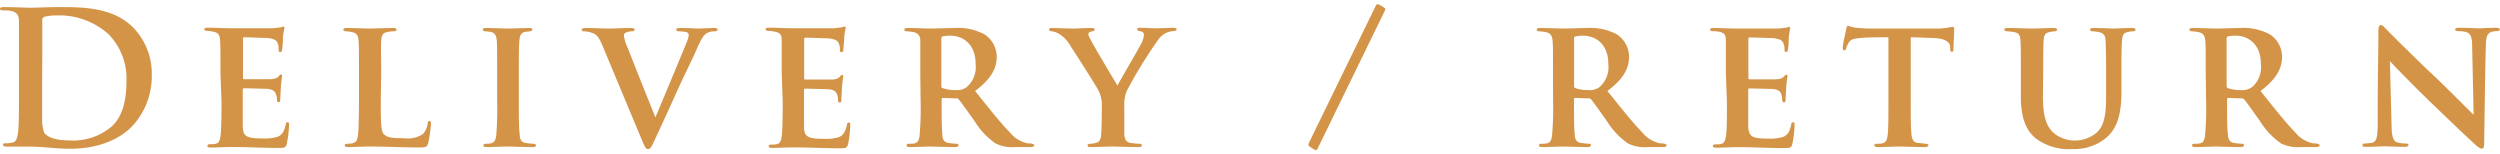
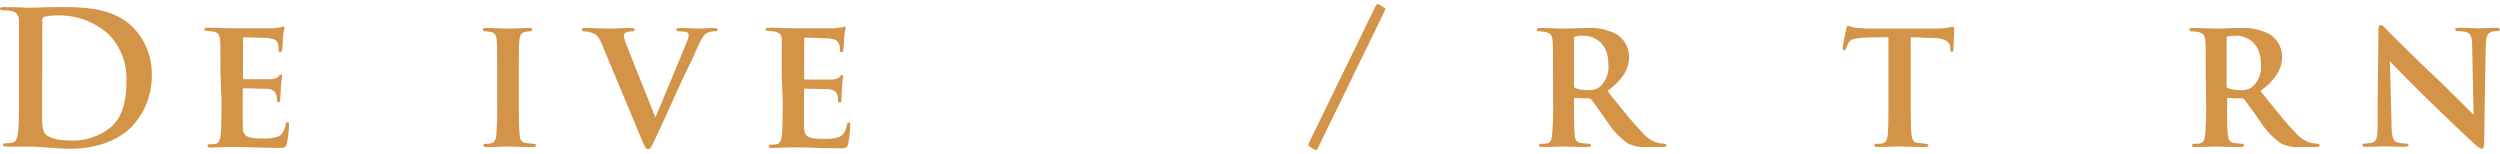
<svg xmlns="http://www.w3.org/2000/svg" width="324" height="20" viewBox="0 0 324 20">
  <g>
    <g>
      <path d="M2.46,7.88c0-3.65,0-4.32,0-5.09s-.24-1.2-1-1.37a4.8,4.8,0,0,0-.94-.07C.18,1.35,0,1.3,0,1.13S.2.92.56.92C1.83.92,3.35,1,4,1S6.27.92,7.71.92c3,0,7,0,9.63,2.73a8.58,8.58,0,0,1,2.33,6.1,9.48,9.48,0,0,1-2.62,6.69c-1.1,1.13-3.6,2.84-8,2.84-.86,0-1.85-.08-2.76-.15S4.5,19,3.9,19c-.27,0-.79,0-1.37,0s-1.18,0-1.66,0c-.31,0-.48-.07-.48-.24s.1-.19.39-.19a3.69,3.69,0,0,0,.86-.1c.48-.09.6-.62.7-1.32.12-1,.12-2.9.12-5.11Zm3,2.64c0,2.54,0,4.39,0,4.84a5.27,5.27,0,0,0,.26,1.83c.31.46,1.25,1,3.15,1a7.72,7.72,0,0,0,5.52-1.73c1.53-1.32,2-3.5,2-6a8.19,8.19,0,0,0-2.3-6A9.54,9.54,0,0,0,7.33,2a6.69,6.69,0,0,0-1.56.17.44.44,0,0,0-.29.48c0,.82,0,2.91,0,4.8Z" style="fill: #d49448" />
      <path d="M28.57,9.53c0-3.12,0-3.67-.05-4.34s-.22-.94-.86-1.08A6,6,0,0,0,26.84,4c-.24,0-.36-.08-.36-.22s.14-.19.48-.19c1,0,2,.07,3,.07.65,0,5,0,5.43,0l1-.12a2,2,0,0,1,.33-.1c.12,0,.15.1.15.19A7.43,7.43,0,0,0,36.66,5c0,.38,0,.79-.1,1.41,0,.12-.05.34-.24.34s-.19-.12-.22-.38A1.74,1.74,0,0,0,36,5.64c-.14-.38-.33-.6-1.36-.72-.41,0-2.57-.09-3-.09q-.15,0-.15.21v5c0,.15,0,.22.15.22.5,0,2.81,0,3.33,0s.92-.12,1.11-.33.24-.27.33-.27.15.05.15.17-.1.6-.17,1.59c0,.4-.07,1.27-.07,1.44s0,.38-.22.38-.21-.22-.21-.34,0-.31-.08-.55c-.12-.45-.36-.77-1.2-.84-.43,0-2.44-.07-3-.07-.12,0-.15.1-.15.22v1.56c0,.69,0,2.37,0,3,0,1.41.36,1.72,2.57,1.72a5.73,5.73,0,0,0,2-.23c.55-.27.79-.68,1-1.54,0-.22.1-.34.26-.34s.17.19.17.41a14.6,14.6,0,0,1-.29,2.4c-.14.53-.33.53-1.12.53-2.09,0-3.89-.12-6-.12-.86,0-1.73.07-2.73.07-.29,0-.44-.07-.44-.21s.08-.22.36-.22.56,0,.75-.07c.43-.1.55-.56.62-1.28s.1-2.4.1-4.15Z" style="fill: #d49448" />
-       <path d="M49.35,13.13c0,2.52,0,3.94.43,4.3s.87.48,2.55.48a3.58,3.58,0,0,0,2.47-.53,2.47,2.47,0,0,0,.62-1.32c0-.19.07-.38.24-.38s.19.16.19.4a16.78,16.78,0,0,1-.36,2.48c-.14.48-.24.55-1.29.55-2.14,0-4.08-.12-6.34-.12-.86,0-1.75.07-2.74.07-.28,0-.45-.07-.45-.21s.12-.2.36-.22.5,0,.67-.07c.51-.12.65-.51.72-1.3s.1-2.38.1-4.13V9.53c0-3.12,0-3.6-.05-4.25s-.22-1-.87-1.12a3.89,3.89,0,0,0-.72-.1c-.24,0-.38-.07-.38-.22s.17-.21.5-.21c1,0,2.31.07,2.93.07.46,0,2.19-.07,3-.07.34,0,.46.07.46.21s-.12.22-.41.22a3.72,3.72,0,0,0-.79.1c-.58.09-.74.43-.79,1.15s0,1.1,0,4.27Z" style="fill: #d49448" />
      <path d="M64.43,9.53c0-3.12,0-3.6-.05-4.27s-.26-1-.72-1.1a5.3,5.3,0,0,0-.74-.1c-.22,0-.34-.07-.34-.24s.14-.19.48-.19c.84,0,2.28.07,2.81.07s1.89-.07,2.71-.07c.29,0,.41.07.41.19s-.12.24-.34.24a3.94,3.94,0,0,0-.55.07c-.58.1-.74.46-.79,1.15s-.07,1.13-.07,4.25v3.6c0,1.92,0,3.48.12,4.35,0,.55.21,1,.84,1.05a7,7,0,0,0,.91.1c.26,0,.36.12.36.22s-.17.21-.41.21c-1.42,0-2.78-.07-3.29-.07s-1.85.07-2.69.07c-.28,0-.43-.07-.43-.21s.1-.22.36-.22.46,0,.65-.07c.41-.1.6-.46.65-1a41.08,41.08,0,0,0,.12-4.39Z" style="fill: #d49448" />
      <path d="M78,5.72c-.5-1.16-.84-1.37-1.61-1.56a2.72,2.72,0,0,0-.72-.1c-.19,0-.28-.1-.28-.22s.16-.21.5-.21c1.1,0,2.33.07,3.1.07.57,0,1.65-.07,2.8-.07.29,0,.46.07.46.21s-.14.22-.34.22a2.13,2.13,0,0,0-.81.17.38.38,0,0,0-.24.41,5.33,5.33,0,0,0,.5,1.58c1.11,2.86,2.5,6.29,3.58,9,.91-2.18,3.55-8.47,4.13-9.93a2.66,2.66,0,0,0,.19-.72.4.4,0,0,0-.31-.41A4.93,4.93,0,0,0,88,4.06c-.19,0-.36-.07-.36-.22s.15-.21.51-.21c1.13,0,2.11.07,2.37.07s1.42-.07,2-.07q.48,0,.48.21c0,.15-.16.22-.4.22a2,2,0,0,0-1,.24c-.32.19-.63.55-1.21,1.85-.81,1.87-1.43,3-2.59,5.54-1.34,3-2.33,5.11-2.81,6.15-.55,1.2-.69,1.48-1,1.48s-.41-.26-.82-1.22Z" style="fill: #d49448" />
      <path d="M101.31,9.53c0-3.12,0-3.67,0-4.34s-.21-.94-.86-1.08A5.84,5.84,0,0,0,99.58,4c-.24,0-.36-.08-.36-.22s.15-.19.48-.19c1,0,2,.07,3,.07.64,0,5,0,5.42,0l1-.12a1.81,1.81,0,0,1,.34-.1c.12,0,.14.1.14.19A8.77,8.77,0,0,0,109.4,5c0,.38-.05.79-.1,1.41,0,.12,0,.34-.24.34s-.19-.12-.21-.38a1.74,1.74,0,0,0-.12-.68c-.15-.38-.34-.6-1.37-.72-.41,0-2.57-.09-3-.09-.1,0-.14.07-.14.21v5c0,.15,0,.22.14.22.5,0,2.81,0,3.34,0s.91-.12,1.1-.33.24-.27.34-.27.14.05.14.17-.1.6-.17,1.59c0,.4-.07,1.27-.07,1.44s0,.38-.22.38-.21-.22-.21-.34,0-.31-.07-.55c-.12-.45-.36-.77-1.2-.84-.44,0-2.45-.07-3-.07-.12,0-.14.1-.14.22v1.56c0,.69,0,2.37,0,3,0,1.41.36,1.72,2.56,1.72a5.7,5.7,0,0,0,2-.23c.55-.27.79-.68,1-1.54,0-.22.1-.34.27-.34s.16.19.16.41a14.63,14.63,0,0,1-.28,2.4c-.15.53-.34.53-1.13.53-2.09,0-3.89-.12-6-.12-.86,0-1.73.07-2.73.07-.29,0-.43-.07-.43-.21s.07-.22.35-.22.56,0,.75-.07c.43-.1.55-.56.62-1.28s.1-2.4.1-4.15Z" style="fill: #d49448" />
-       <path d="M119.27,9.53c0-3.12,0-3.57,0-4.22s-.24-1-.89-1.15a7.64,7.64,0,0,0-.82-.1c-.24,0-.36-.07-.36-.22s.15-.21.46-.21c1.08,0,2.54.07,2.95.07.65,0,2.35-.07,3.07-.07a7.25,7.25,0,0,1,3.94.84,3.51,3.51,0,0,1,1.56,2.85c0,1.54-.72,2.91-2.81,4.47,1.78,2.21,3.26,4.1,4.51,5.37a4,4,0,0,0,2.33,1.42c.22,0,.38,0,.55.05s.29.1.29.19-.14.24-.41.24h-2a5,5,0,0,1-2.6-.46,9.63,9.63,0,0,1-2.73-2.9c-.87-1.2-1.75-2.47-2.07-2.83a.37.37,0,0,0-.33-.12l-1.71-.05a.15.15,0,0,0-.16.17v.43c0,1.85,0,3.26.09,4.1,0,.6.19,1.06.84,1.13a8.63,8.63,0,0,0,1,.1c.19,0,.26.1.26.19s-.14.24-.4.24c-1.28,0-3-.07-3.27-.07s-1.82.07-2.66.07c-.27,0-.41-.07-.41-.21s.09-.22.34-.22.57,0,.76-.07c.41-.1.56-.53.6-1.16a39.26,39.26,0,0,0,.12-4.27ZM122,11.09c0,.19,0,.29.19.34a4.74,4.74,0,0,0,1.61.24,2.18,2.18,0,0,0,1.46-.36,3.41,3.41,0,0,0,1.18-3c0-2.91-2-3.68-3.2-3.68a3.88,3.88,0,0,0-1.08.1c-.12,0-.16.12-.16.29Z" style="fill: #d49448" />
-       <path d="M142.8,13.76a4.11,4.11,0,0,0-.5-2.14c-.26-.53-3-4.8-3.7-5.88a4,4,0,0,0-1.51-1.44,2.29,2.29,0,0,0-.77-.24c-.16,0-.36-.07-.36-.22s.1-.21.36-.21c.48,0,2.12.07,2.84.07.4,0,1.36-.07,2.37-.07.22,0,.34.07.34.19s-.07.19-.39.26-.43.17-.43.34a1.51,1.51,0,0,0,.27.67c.28.63,3.17,5.45,3.5,6,.43-.84,2.81-4.85,3.12-5.52a2.65,2.65,0,0,0,.31-1.08c0-.2-.09-.36-.5-.46-.19,0-.38-.12-.38-.24s.09-.19.38-.19c.74,0,1.42.07,2.06.07.44,0,1.88-.07,2.28-.07.24,0,.41.07.41.19s-.17.24-.43.24a3.09,3.09,0,0,0-.91.22,2.81,2.81,0,0,0-1.13,1,62.12,62.12,0,0,0-4,6.52,4.89,4.89,0,0,0-.32,2v1.63c0,.34,0,1.15,0,2,.05.58.19,1.06.87,1.13a9.32,9.32,0,0,0,1.05.1c.24,0,.36.12.36.22s-.12.21-.38.21c-1.37,0-2.83-.07-3.43-.07s-1.95.07-2.74.07c-.31,0-.48,0-.48-.21s.12-.2.34-.22a3.47,3.47,0,0,0,.69-.1c.48-.07.7-.5.72-1.1.07-.87.07-1.68.07-2Z" style="fill: #d49448" />
      <path d="M178.23.89c.12-.24.21-.36.33-.36a3.23,3.23,0,0,1,.89.51c.1,0,.12.14,0,.4L170.79,19.2c-.12.22-.17.27-.27.27a4.87,4.87,0,0,1-.86-.53c-.12-.09-.1-.24,0-.48Z" style="fill: #d49448" />
      <path d="M201.27,9.53c0-3.12,0-3.57-.05-4.22s-.24-1-.89-1.15a7.46,7.46,0,0,0-.81-.1c-.24,0-.36-.07-.36-.22s.14-.21.45-.21c1.08,0,2.55.07,2.95.07.65,0,2.36-.07,3.08-.07a7.22,7.22,0,0,1,3.93.84,3.51,3.51,0,0,1,1.56,2.85c0,1.54-.72,2.91-2.81,4.47,1.78,2.21,3.27,4.1,4.52,5.37a4,4,0,0,0,2.33,1.42c.21,0,.38,0,.55.05s.28.1.28.19-.14.24-.4.24h-2A5,5,0,0,1,211,18.6a9.76,9.76,0,0,1-2.74-2.9c-.86-1.2-1.75-2.47-2.06-2.83a.38.38,0,0,0-.34-.12l-1.7-.05a.15.15,0,0,0-.17.17v.43c0,1.85,0,3.26.1,4.1,0,.6.19,1.06.84,1.13a8.47,8.47,0,0,0,1,.1c.2,0,.27.1.27.19s-.15.24-.41.24c-1.27,0-2.95-.07-3.26-.07s-1.83.07-2.67.07c-.26,0-.41-.07-.41-.21s.1-.22.34-.22.58,0,.77-.07c.41-.1.55-.53.6-1.16a39.26,39.26,0,0,0,.12-4.27ZM204,11.09c0,.19.05.29.19.34a4.78,4.78,0,0,0,1.61.24,2.16,2.16,0,0,0,1.46-.36,3.41,3.41,0,0,0,1.18-3c0-2.91-2-3.68-3.19-3.68a3.79,3.79,0,0,0-1.08.1c-.12,0-.17.12-.17.29Z" style="fill: #d49448" />
-       <path d="M223.67,9.53c0-3.12,0-3.67,0-4.34s-.21-.94-.86-1.08a5.84,5.84,0,0,0-.82-.07c-.24,0-.36-.08-.36-.22s.15-.19.48-.19c1,0,2,.07,3,.07.65,0,5,0,5.42,0l1-.12a1.81,1.81,0,0,1,.34-.1c.12,0,.14.1.14.19a8.77,8.77,0,0,0-.19,1.3c0,.38,0,.79-.1,1.41,0,.12,0,.34-.24.34s-.19-.12-.21-.38a1.74,1.74,0,0,0-.12-.68c-.15-.38-.34-.6-1.37-.72-.41,0-2.57-.09-3.05-.09-.09,0-.14.07-.14.21v5c0,.15,0,.22.14.22.51,0,2.81,0,3.34,0s.91-.12,1.1-.33.24-.27.34-.27.14.05.14.17-.09.6-.17,1.59c0,.4-.07,1.27-.07,1.44s0,.38-.21.38-.22-.22-.22-.34a4.35,4.35,0,0,0-.07-.55c-.12-.45-.36-.77-1.2-.84-.43,0-2.45-.07-3-.07-.12,0-.14.1-.14.22v1.56c0,.69,0,2.37,0,3,.05,1.41.36,1.72,2.57,1.72a5.64,5.64,0,0,0,2-.23c.56-.27.8-.68,1-1.54,0-.22.1-.34.27-.34s.17.19.17.41a14.6,14.6,0,0,1-.29,2.4c-.15.53-.34.53-1.13.53-2.09,0-3.89-.12-6-.12-.87,0-1.73.07-2.74.07-.29,0-.43-.07-.43-.21s.07-.22.36-.22.55,0,.74-.07c.43-.1.55-.56.63-1.28s.09-2.4.09-4.15Z" style="fill: #d49448" />
      <path d="M247.63,13.13c0,1.83,0,3.43.1,4.32.07.55.19,1,.84,1.08.28,0,.72.07,1,.1s.36.1.36.19-.15.24-.43.24c-1.4,0-2.86-.07-3.39-.07s-1.94.07-2.76.07c-.29,0-.43-.1-.43-.24s.1-.19.36-.19.53,0,.72-.07c.46-.1.58-.53.65-1.13.09-.87.09-2.4.09-4.3V4.83c-.79,0-2.37,0-3.33.07-1.23.1-1.59.19-1.87.72a3.77,3.77,0,0,0-.29.67c-.05.15-.12.24-.24.24s-.19-.12-.19-.36c0-.43.4-2.13.45-2.4s.12-.43.24-.43a5.7,5.7,0,0,0,.89.24,20.06,20.06,0,0,0,2.16.12h8.5a8.56,8.56,0,0,0,1.44-.12c.31-.05.48-.1.6-.1s.16.12.16.48-.09,1.9-.09,2.43c0,.21-.07.33-.22.33s-.19-.12-.21-.4c0-.08,0-.17,0-.27-.05-.55-.55-1.1-2.33-1.13-.57,0-1.46-.07-2.78-.09Z" style="fill: #d49448" />
-       <path d="M264.76,12.44c0,3,.58,4.17,1.66,5a4.4,4.4,0,0,0,5.33-.27c1.17-1.1,1.2-3,1.2-5.08V9.53c0-3.07-.05-3.57-.07-4.22s-.17-1-.87-1.15a4.4,4.4,0,0,0-.77-.1c-.24,0-.36-.07-.36-.22s.12-.21.46-.21c1.08,0,2.42.07,2.5.07.28,0,1.6-.07,2.47-.07.31,0,.45.07.45.21s-.12.22-.38.22a2.35,2.35,0,0,0-.62.1c-.56.09-.7.4-.75,1.12s-.07,1.18-.07,4.25v2.16c0,2.28-.22,4.71-2,6.19a6.54,6.54,0,0,1-4.39,1.44,7.15,7.15,0,0,1-4.75-1.41c-1.08-.91-1.9-2.4-1.9-5.38v-3c0-3.12,0-3.6-.05-4.27s-.19-1-.84-1.1a6,6,0,0,0-.86-.1c-.24,0-.39-.1-.39-.24s.17-.19.51-.19c1.08,0,2.54.07,3.09.07s2-.07,2.76-.07c.34,0,.48.07.48.21s-.14.22-.36.22a5.29,5.29,0,0,0-.62.1c-.58.09-.74.45-.77,1.15s-.05,1.25-.05,4.22Z" style="fill: #d49448" />
      <path d="M285.86,9.53c0-3.12,0-3.57-.05-4.22s-.24-1-.89-1.15a7.46,7.46,0,0,0-.81-.1c-.24,0-.36-.07-.36-.22s.14-.21.45-.21c1.08,0,2.55.07,3,.07.64,0,2.35-.07,3.07-.07a7.22,7.22,0,0,1,3.93.84,3.48,3.48,0,0,1,1.56,2.85c0,1.54-.72,2.91-2.8,4.47,1.77,2.21,3.26,4.1,4.51,5.37a4,4,0,0,0,2.33,1.42c.21,0,.38,0,.55.05s.29.1.29.19-.15.24-.41.24h-2a5,5,0,0,1-2.59-.46,9.76,9.76,0,0,1-2.74-2.9c-.86-1.2-1.75-2.47-2.06-2.83a.38.38,0,0,0-.34-.12l-1.7-.05a.15.15,0,0,0-.17.17v.43c0,1.85,0,3.26.1,4.1.05.6.19,1.06.84,1.13a8.63,8.63,0,0,0,1,.1c.19,0,.26.1.26.19s-.14.24-.41.24c-1.27,0-2.95-.07-3.26-.07s-1.83.07-2.67.07c-.26,0-.4-.07-.4-.21s.09-.22.33-.22.58,0,.77-.07c.41-.1.55-.53.6-1.16a39.26,39.26,0,0,0,.12-4.27Zm2.71,1.56c0,.19.05.29.19.34a4.82,4.82,0,0,0,1.61.24,2.19,2.19,0,0,0,1.47-.36,3.41,3.41,0,0,0,1.17-3c0-2.91-2-3.68-3.19-3.68a3.84,3.84,0,0,0-1.08.1c-.12,0-.17.12-.17.29Z" style="fill: #d49448" />
      <path d="M308.24,4c0-.46.08-.75.32-.75s.4.24.76.6,3.2,3.24,6.63,6.46c1.56,1.49,4.25,4.22,4.63,4.56L320.39,6c0-1.23-.19-1.63-.77-1.85a5.1,5.1,0,0,0-1.08-.12c-.26,0-.36-.12-.36-.24s.24-.19.53-.19c1.06,0,2.14.07,2.66.07.27,0,1.13-.07,2.14-.07.26,0,.46.05.46.21s-.1.22-.36.22a3.93,3.93,0,0,0-.6.07c-.63.17-.82.58-.84,1.73-.1,3.07-.15,8.42-.22,12.7,0,.55-.12.74-.31.74s-.58-.26-1-.67c-1.35-1.23-3.92-3.7-5.91-5.62s-4.46-4.46-5-5.06l.22,8.33c0,1.56.28,2.06.72,2.2a4.79,4.79,0,0,0,1.12.15c.22,0,.36.07.36.19s-.19.24-.48.24c-1.24,0-2.08-.07-2.64-.07-.26,0-1.36.07-2.4.07-.26,0-.45,0-.45-.21s.12-.22.33-.22a7.6,7.6,0,0,0,.92-.1c.6-.17.69-.69.72-2.47C308.12,11.74,308.24,6.72,308.24,4Z" style="fill: #d49448" />
    </g>
    <rect width="324" height="20" style="fill: none" />
  </g>
</svg>